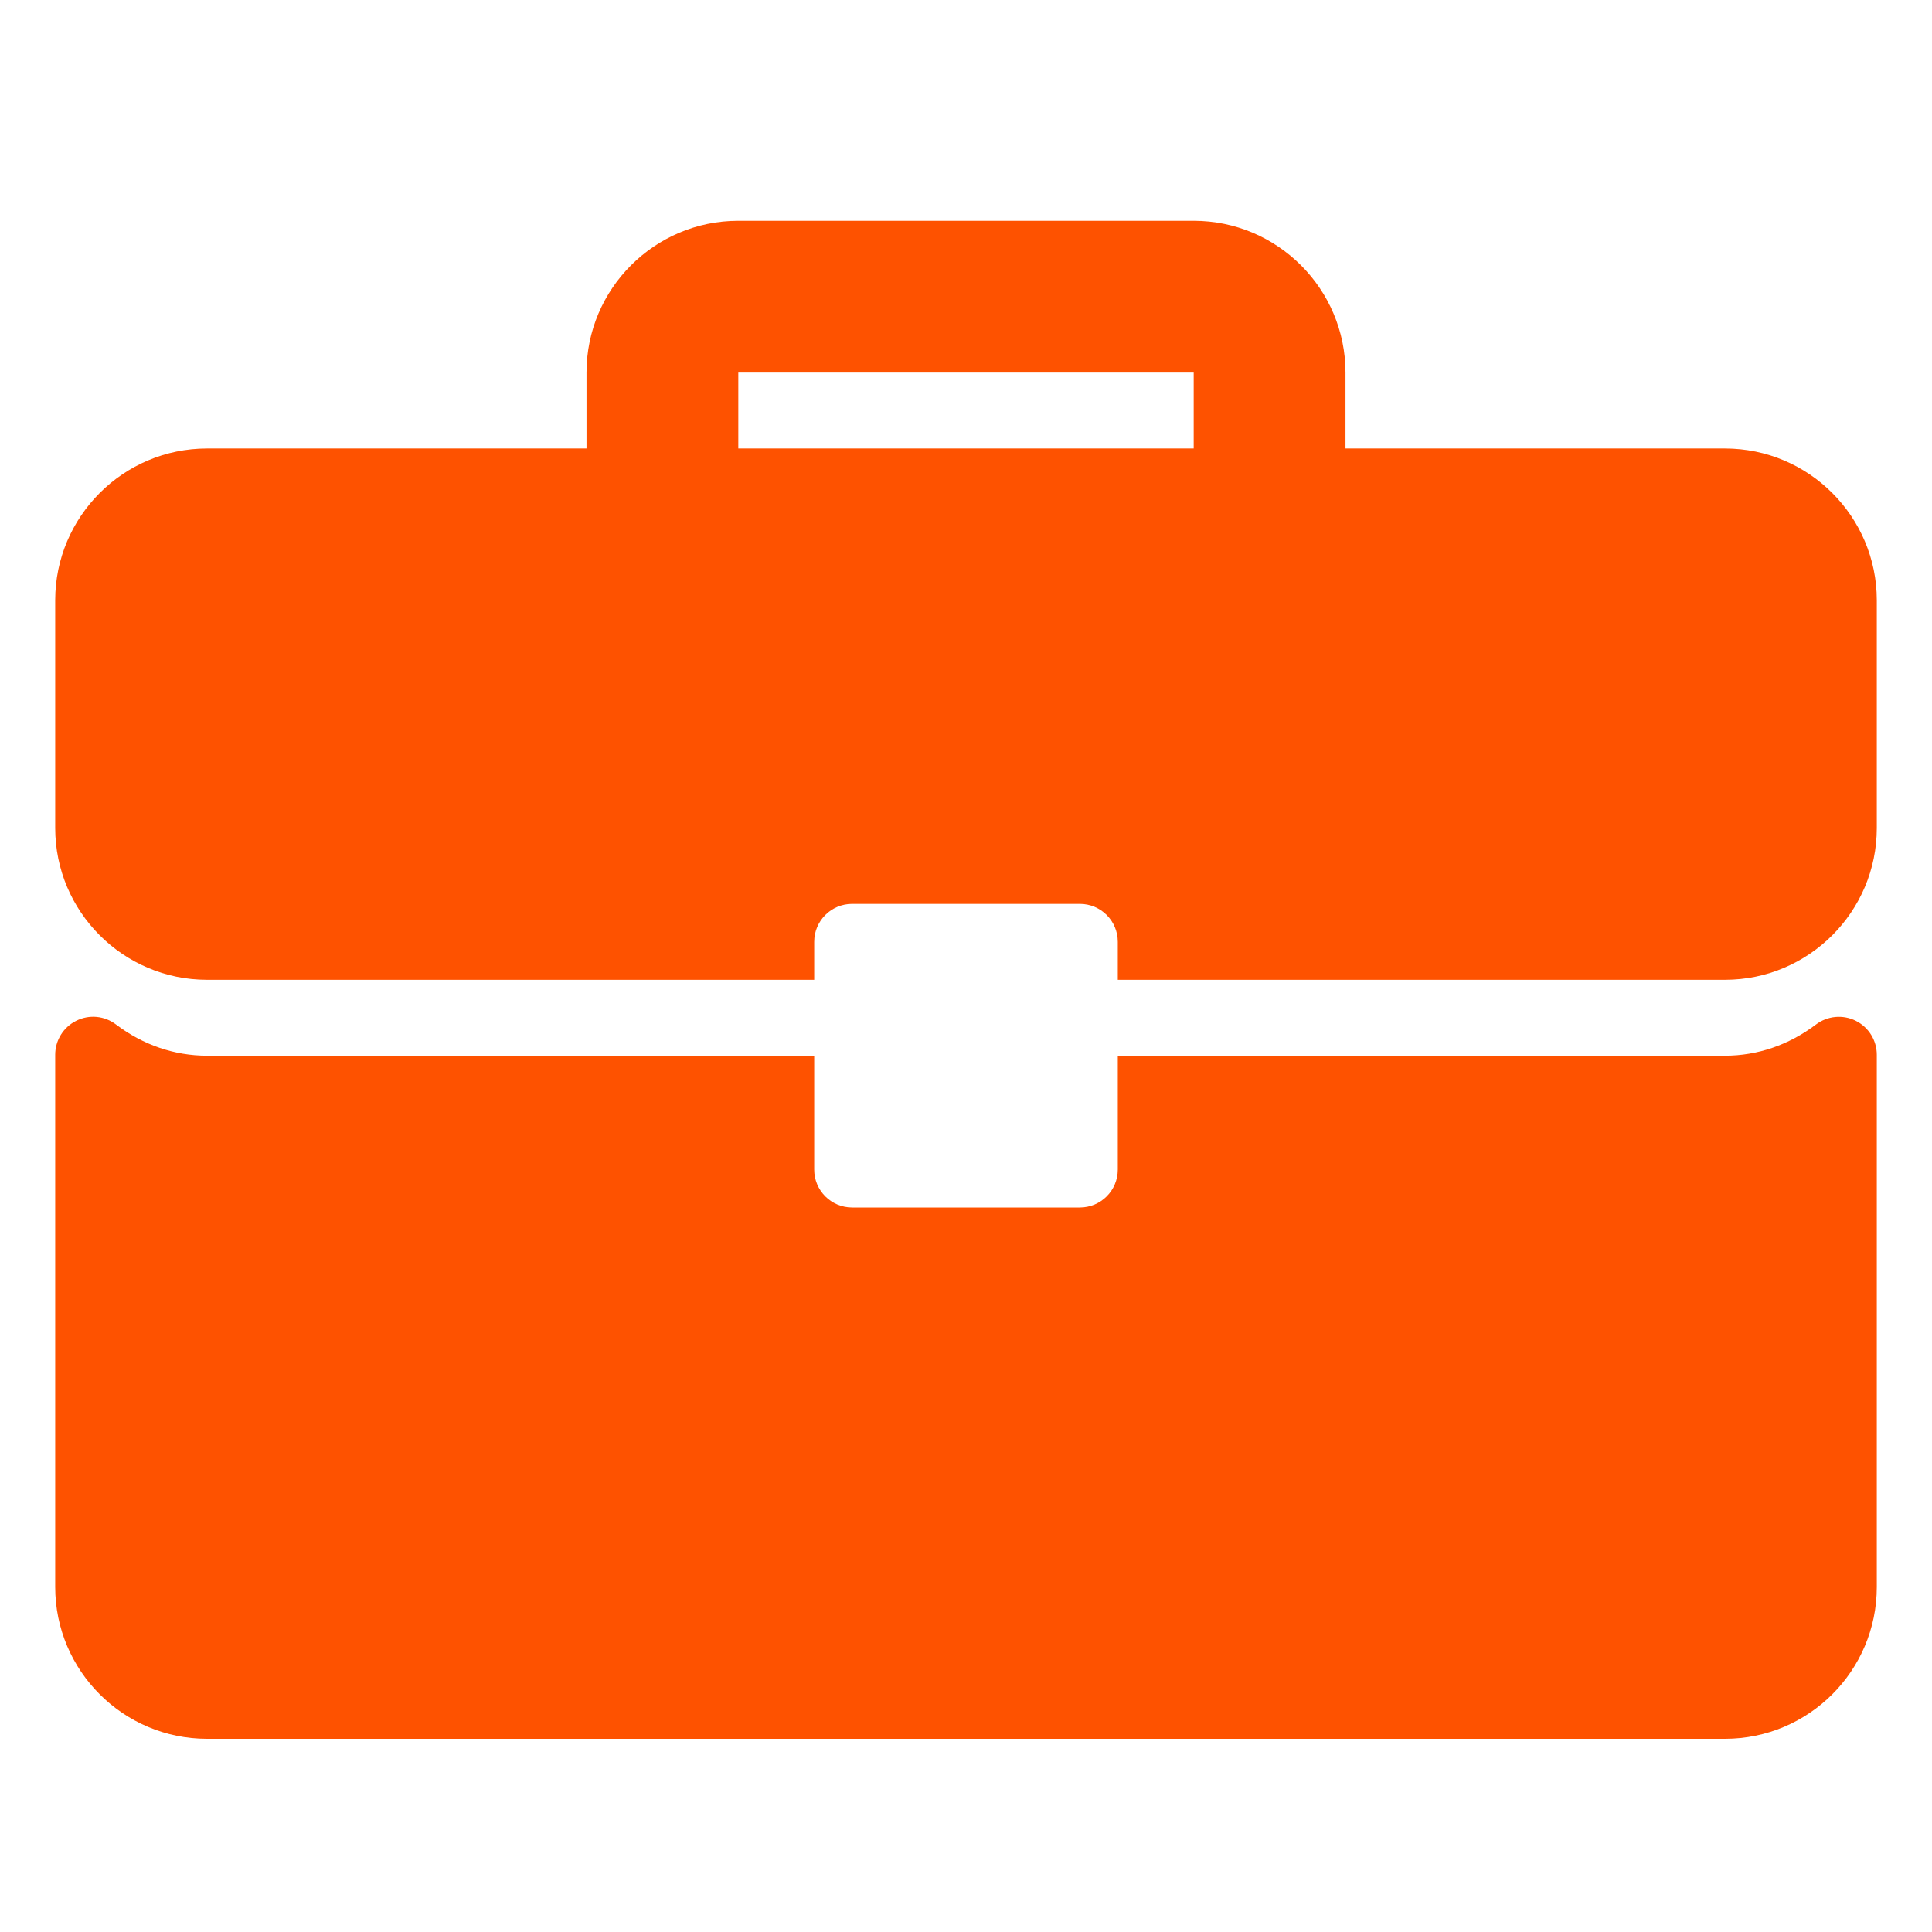
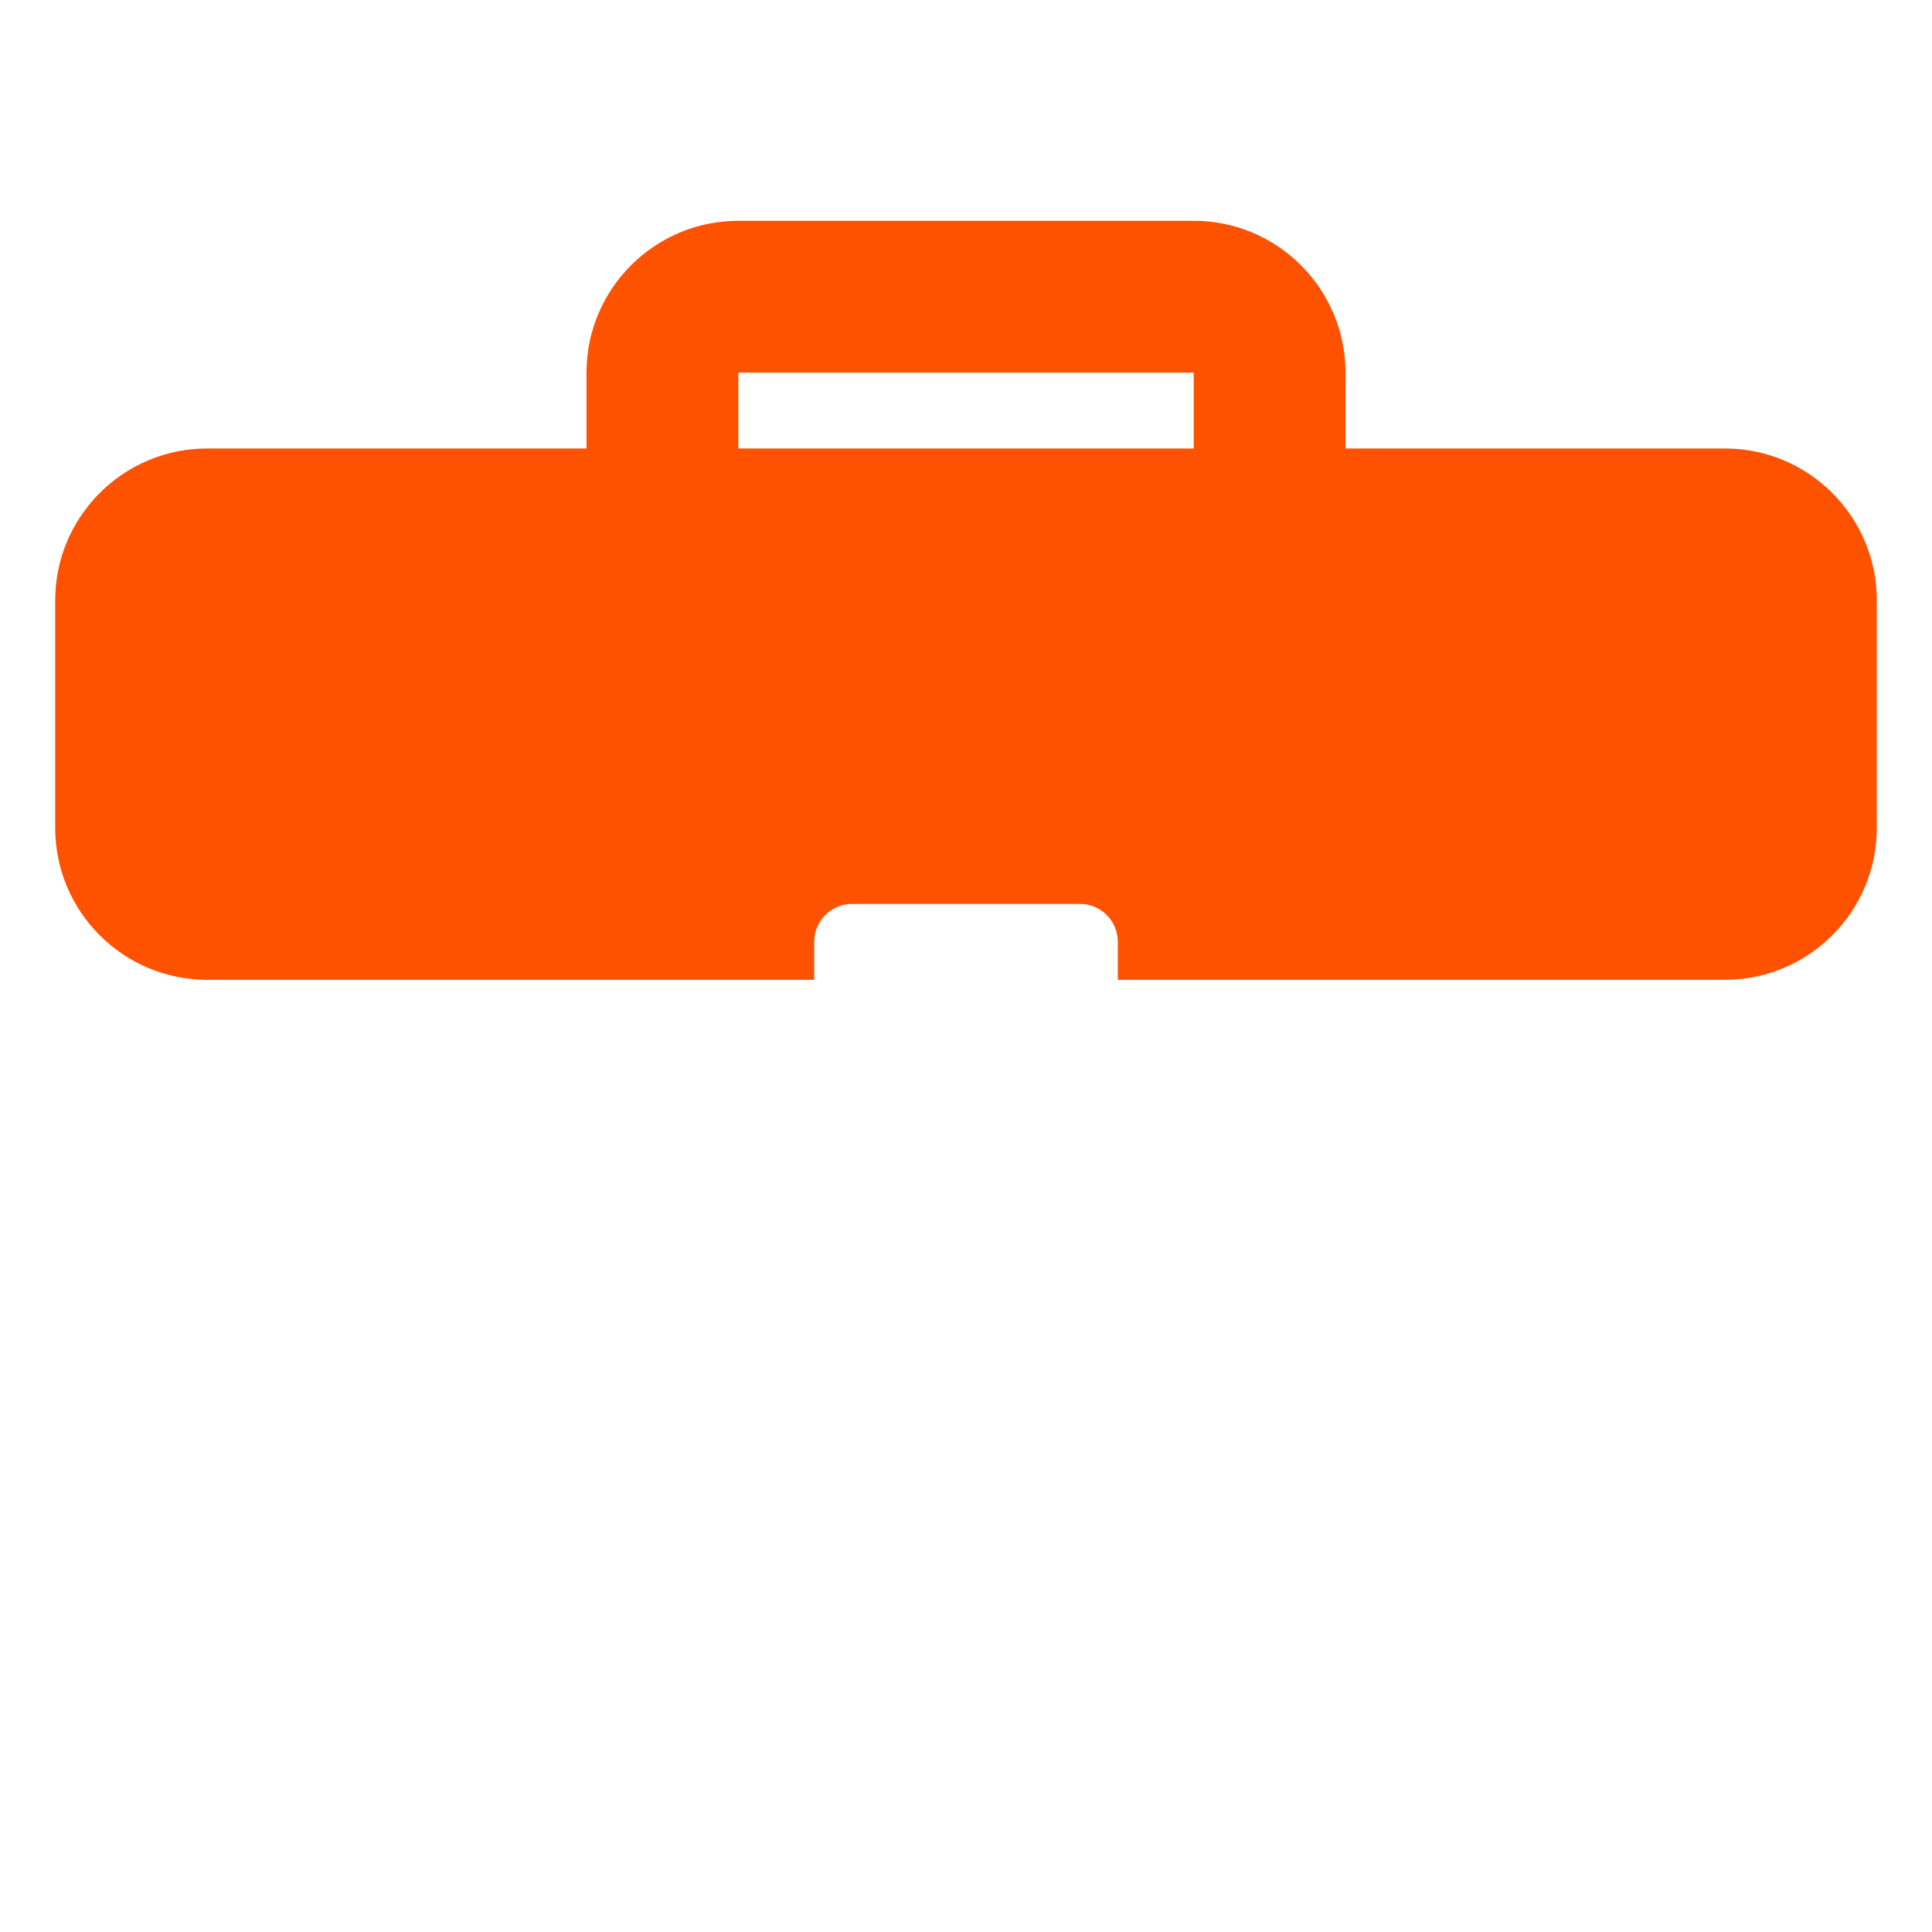
<svg xmlns="http://www.w3.org/2000/svg" width="70" height="70" viewBox="0 0 70 70" fill="none">
  <path d="M62.5 16.25H48.75V13.5C48.75 10.467 46.283 8 43.25 8H26.75C23.717 8 21.25 10.467 21.25 13.5V16.25H7.5C4.467 16.25 2 18.717 2 21.75V30C2 33.033 4.467 35.5 7.5 35.5H29.5V34.125C29.5 33.365 30.115 32.75 30.875 32.75H39.125C39.885 32.75 40.5 33.365 40.5 34.125V35.5H62.5C65.533 35.5 68 33.033 68 30V21.75C68 18.717 65.533 16.25 62.5 16.25ZM43.25 16.25H26.75V13.5H43.25V16.25Z" fill="#FE5200" />
-   <path d="M67.237 36.984C66.769 36.752 66.209 36.806 65.795 37.12C64.817 37.86 63.679 38.25 62.5 38.25H40.5V42.375C40.5 43.135 39.885 43.75 39.125 43.75H30.875C30.115 43.75 29.5 43.135 29.5 42.375V38.25H7.5C6.321 38.25 5.182 37.86 4.205 37.12C3.79 36.803 3.231 36.749 2.763 36.984C2.295 37.217 2 37.693 2 38.215V57.5C2 60.533 4.467 63 7.5 63H62.5C65.533 63 68 60.534 68 57.5V38.215C68 37.693 67.704 37.217 67.237 36.984Z" fill="#FE5200" />
</svg>